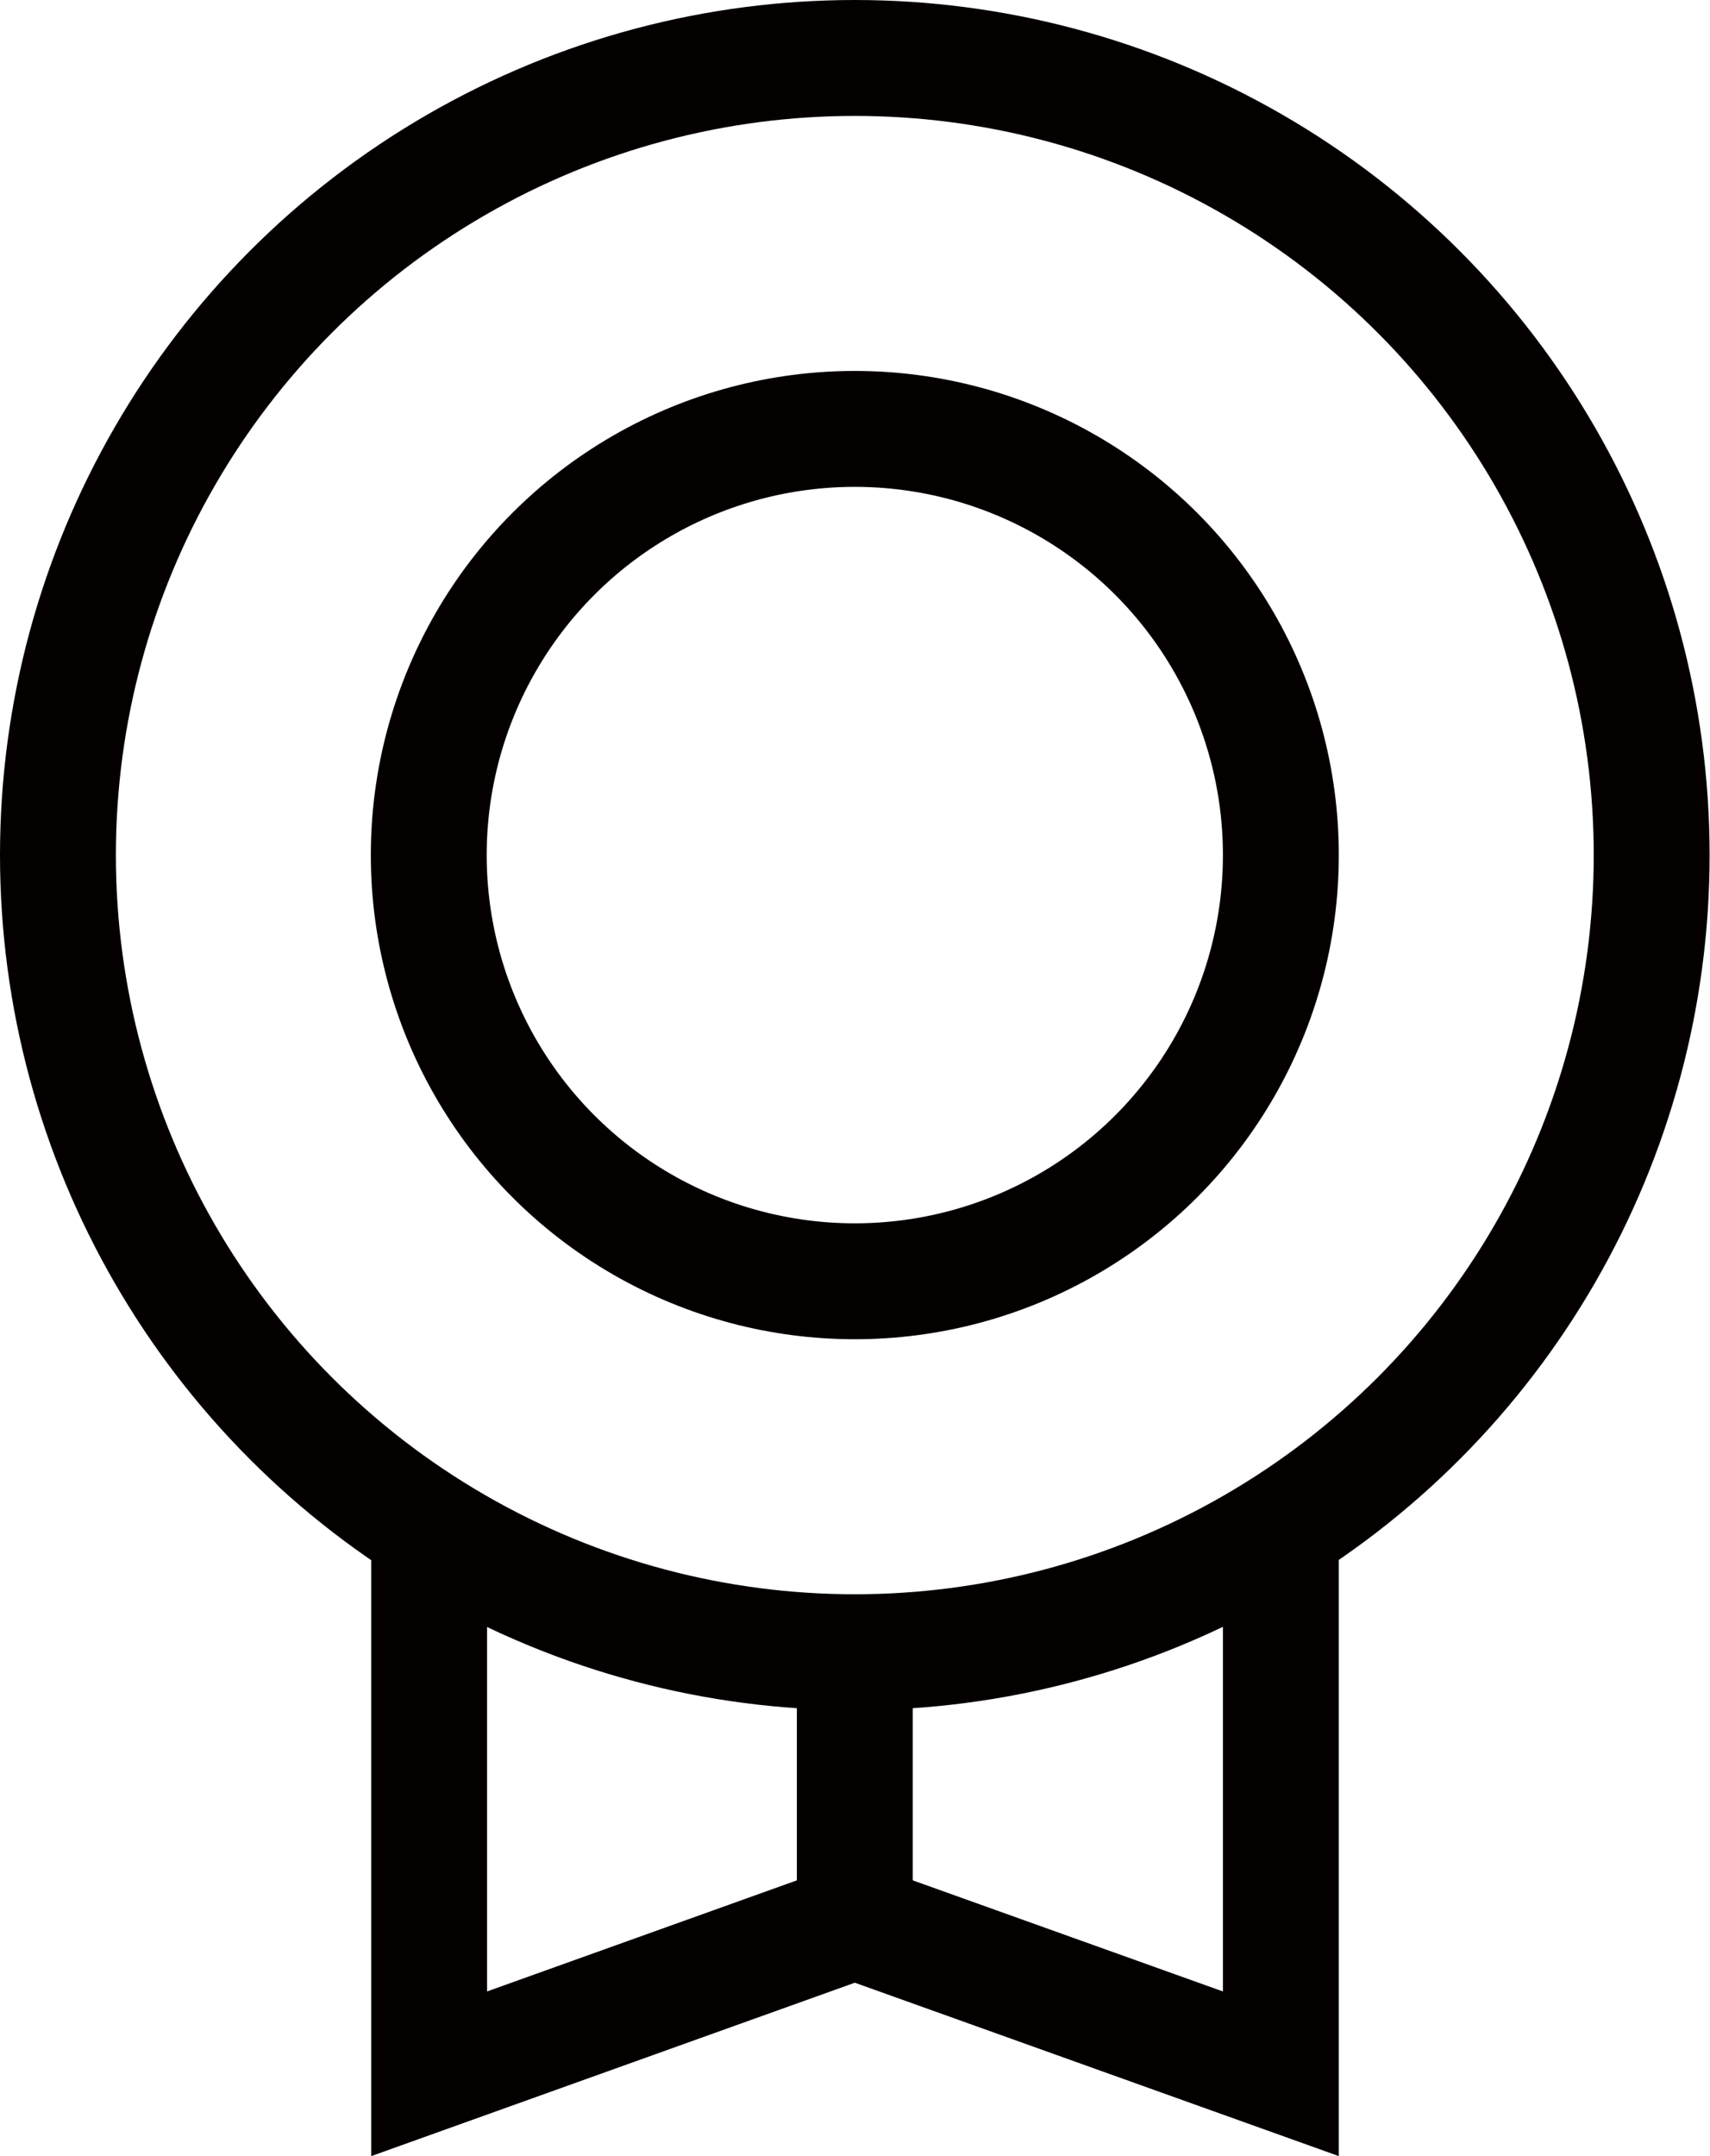
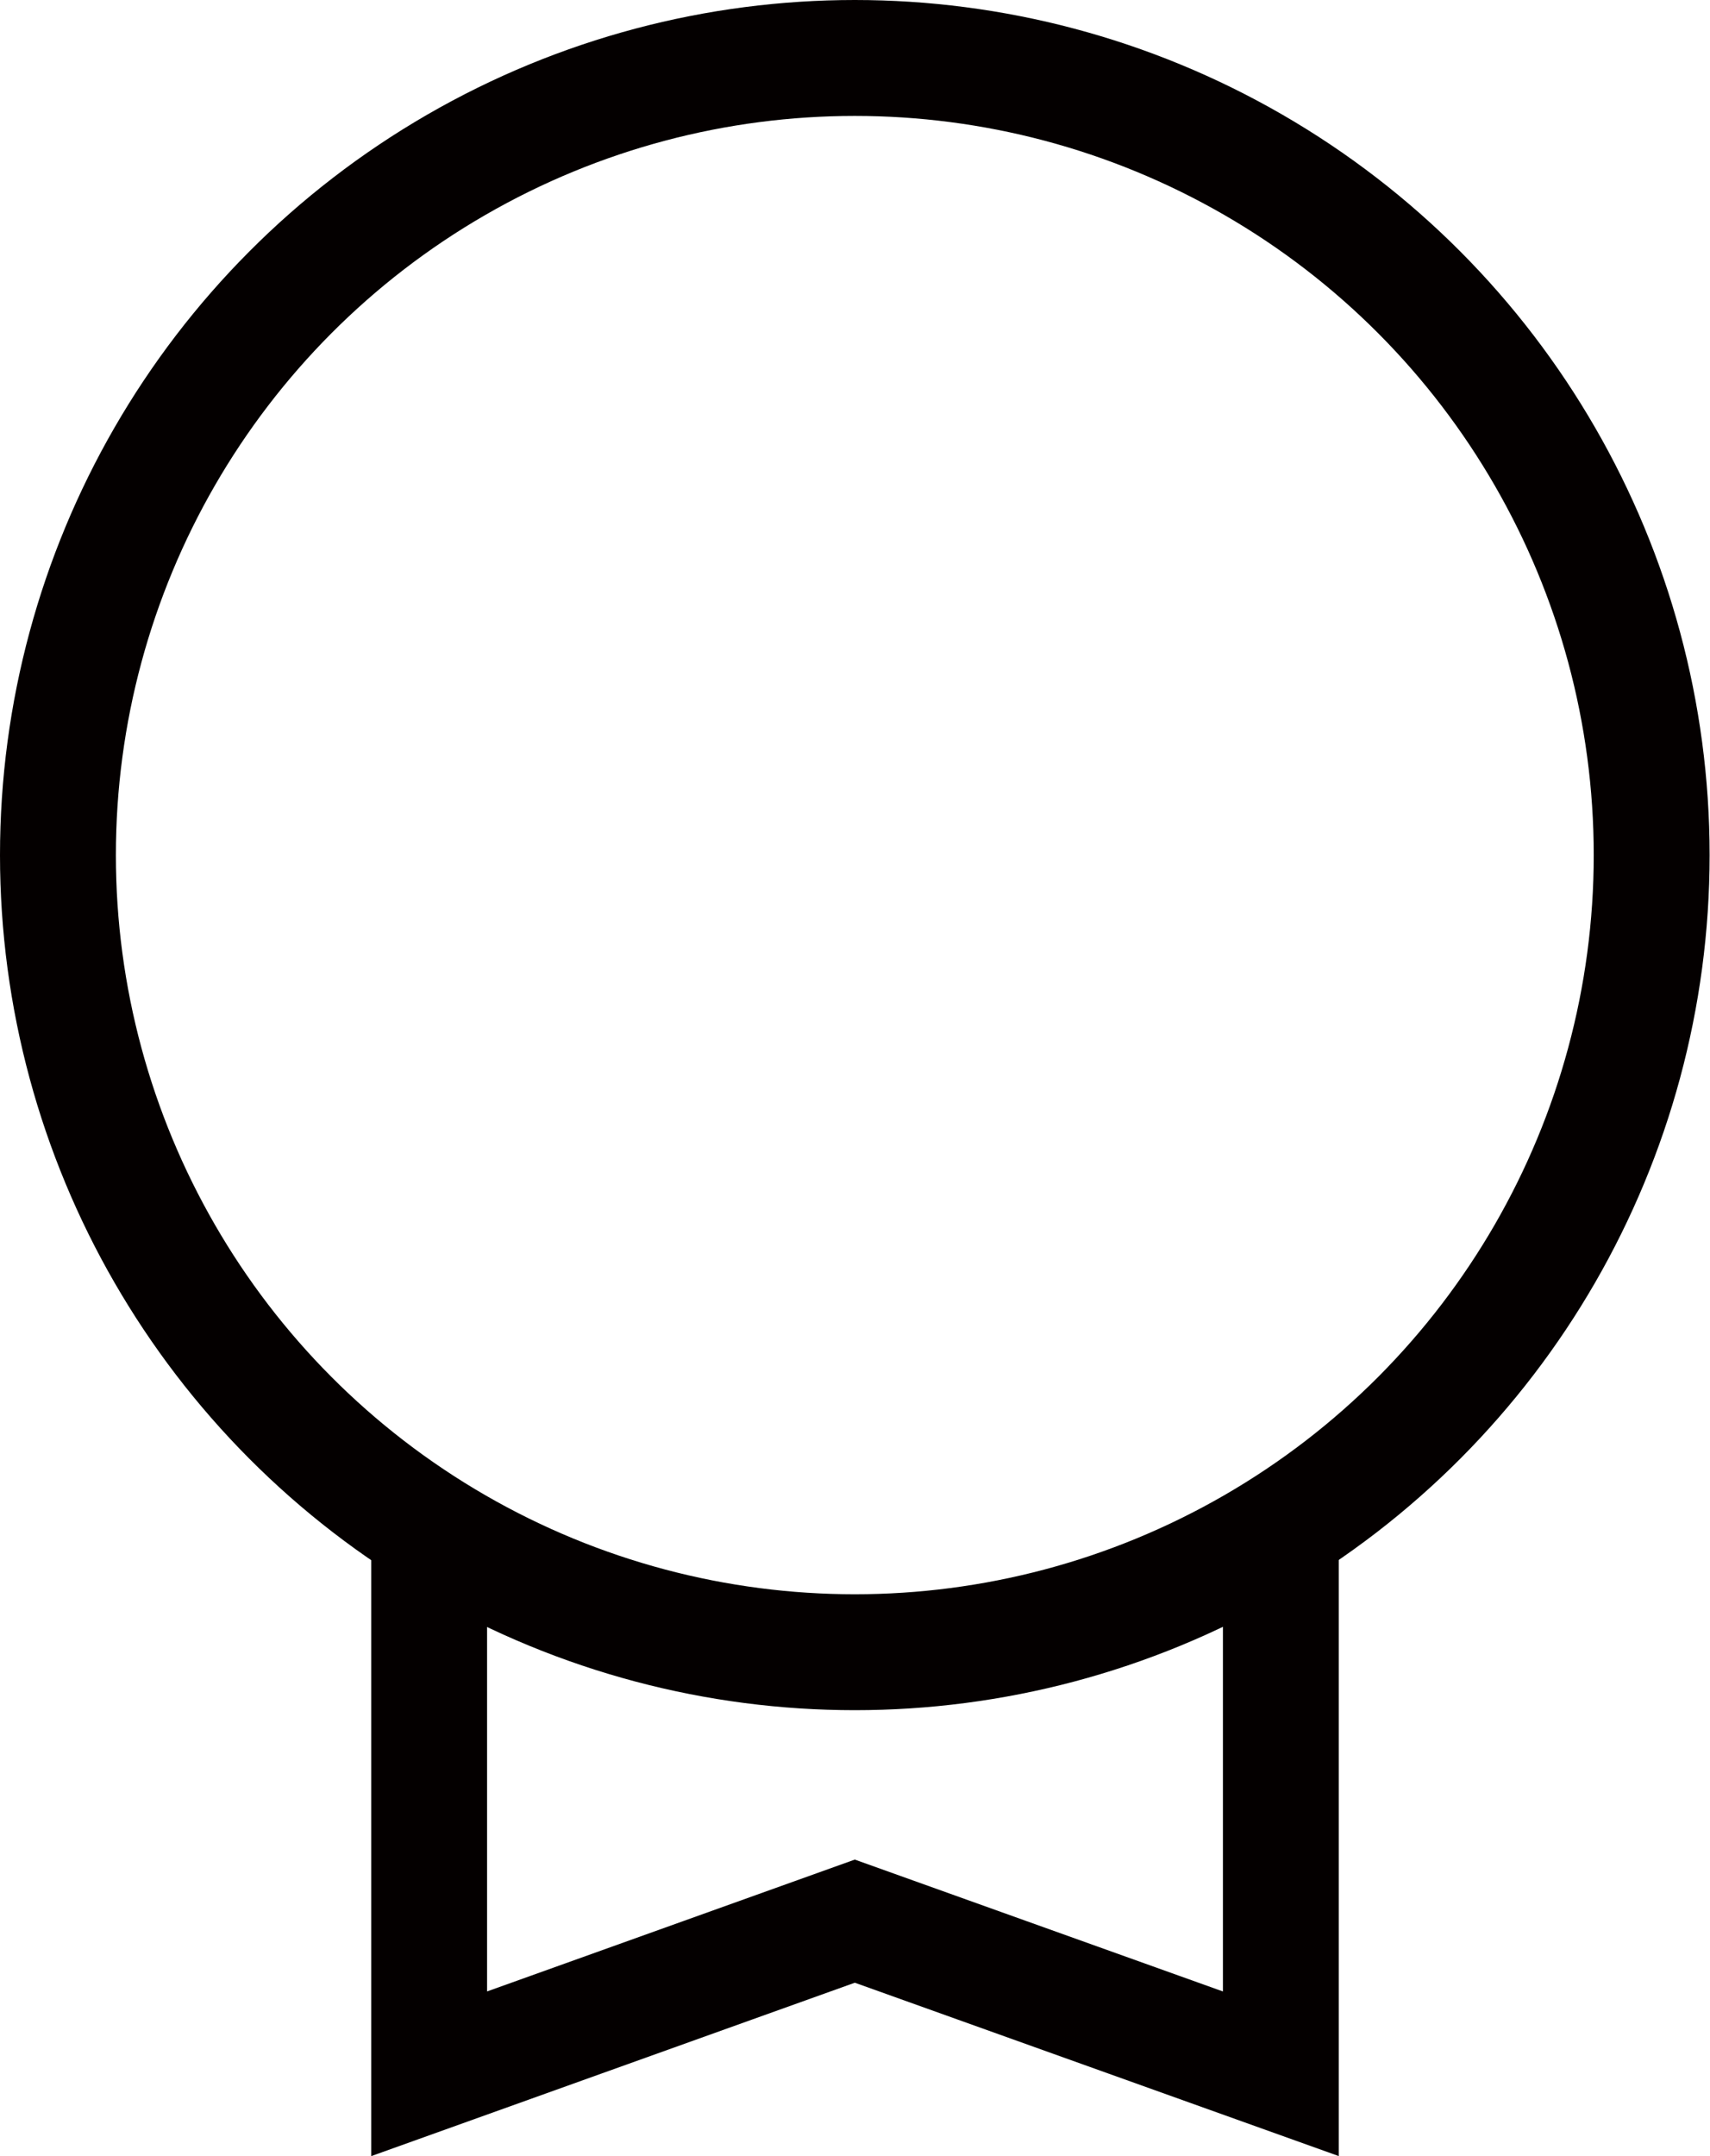
<svg xmlns="http://www.w3.org/2000/svg" viewBox="0 0 44.27 55.8">
  <defs>
    <style>.cls-1{fill:none;stroke:#040000;stroke-miterlimit:10;stroke-width:3px;}</style>
  </defs>
  <title>资源 4-12</title>
  <g id="图层_2" data-name="图层 2">
    <g id="图层_1-2" data-name="图层 1">
-       <circle class="cls-1" cx="22.13" cy="22.13" r="11.03" />
      <circle class="cls-1" cx="22.13" cy="22.13" r="20.63" />
      <polyline class="cls-1" points="33.16 40.1 33.16 53.67 22.13 49.72 11.11 53.67 11.11 40.1" />
-       <line class="cls-1" x1="22.13" y1="42.77" x2="22.13" y2="49.72" />
    </g>
  </g>
</svg>